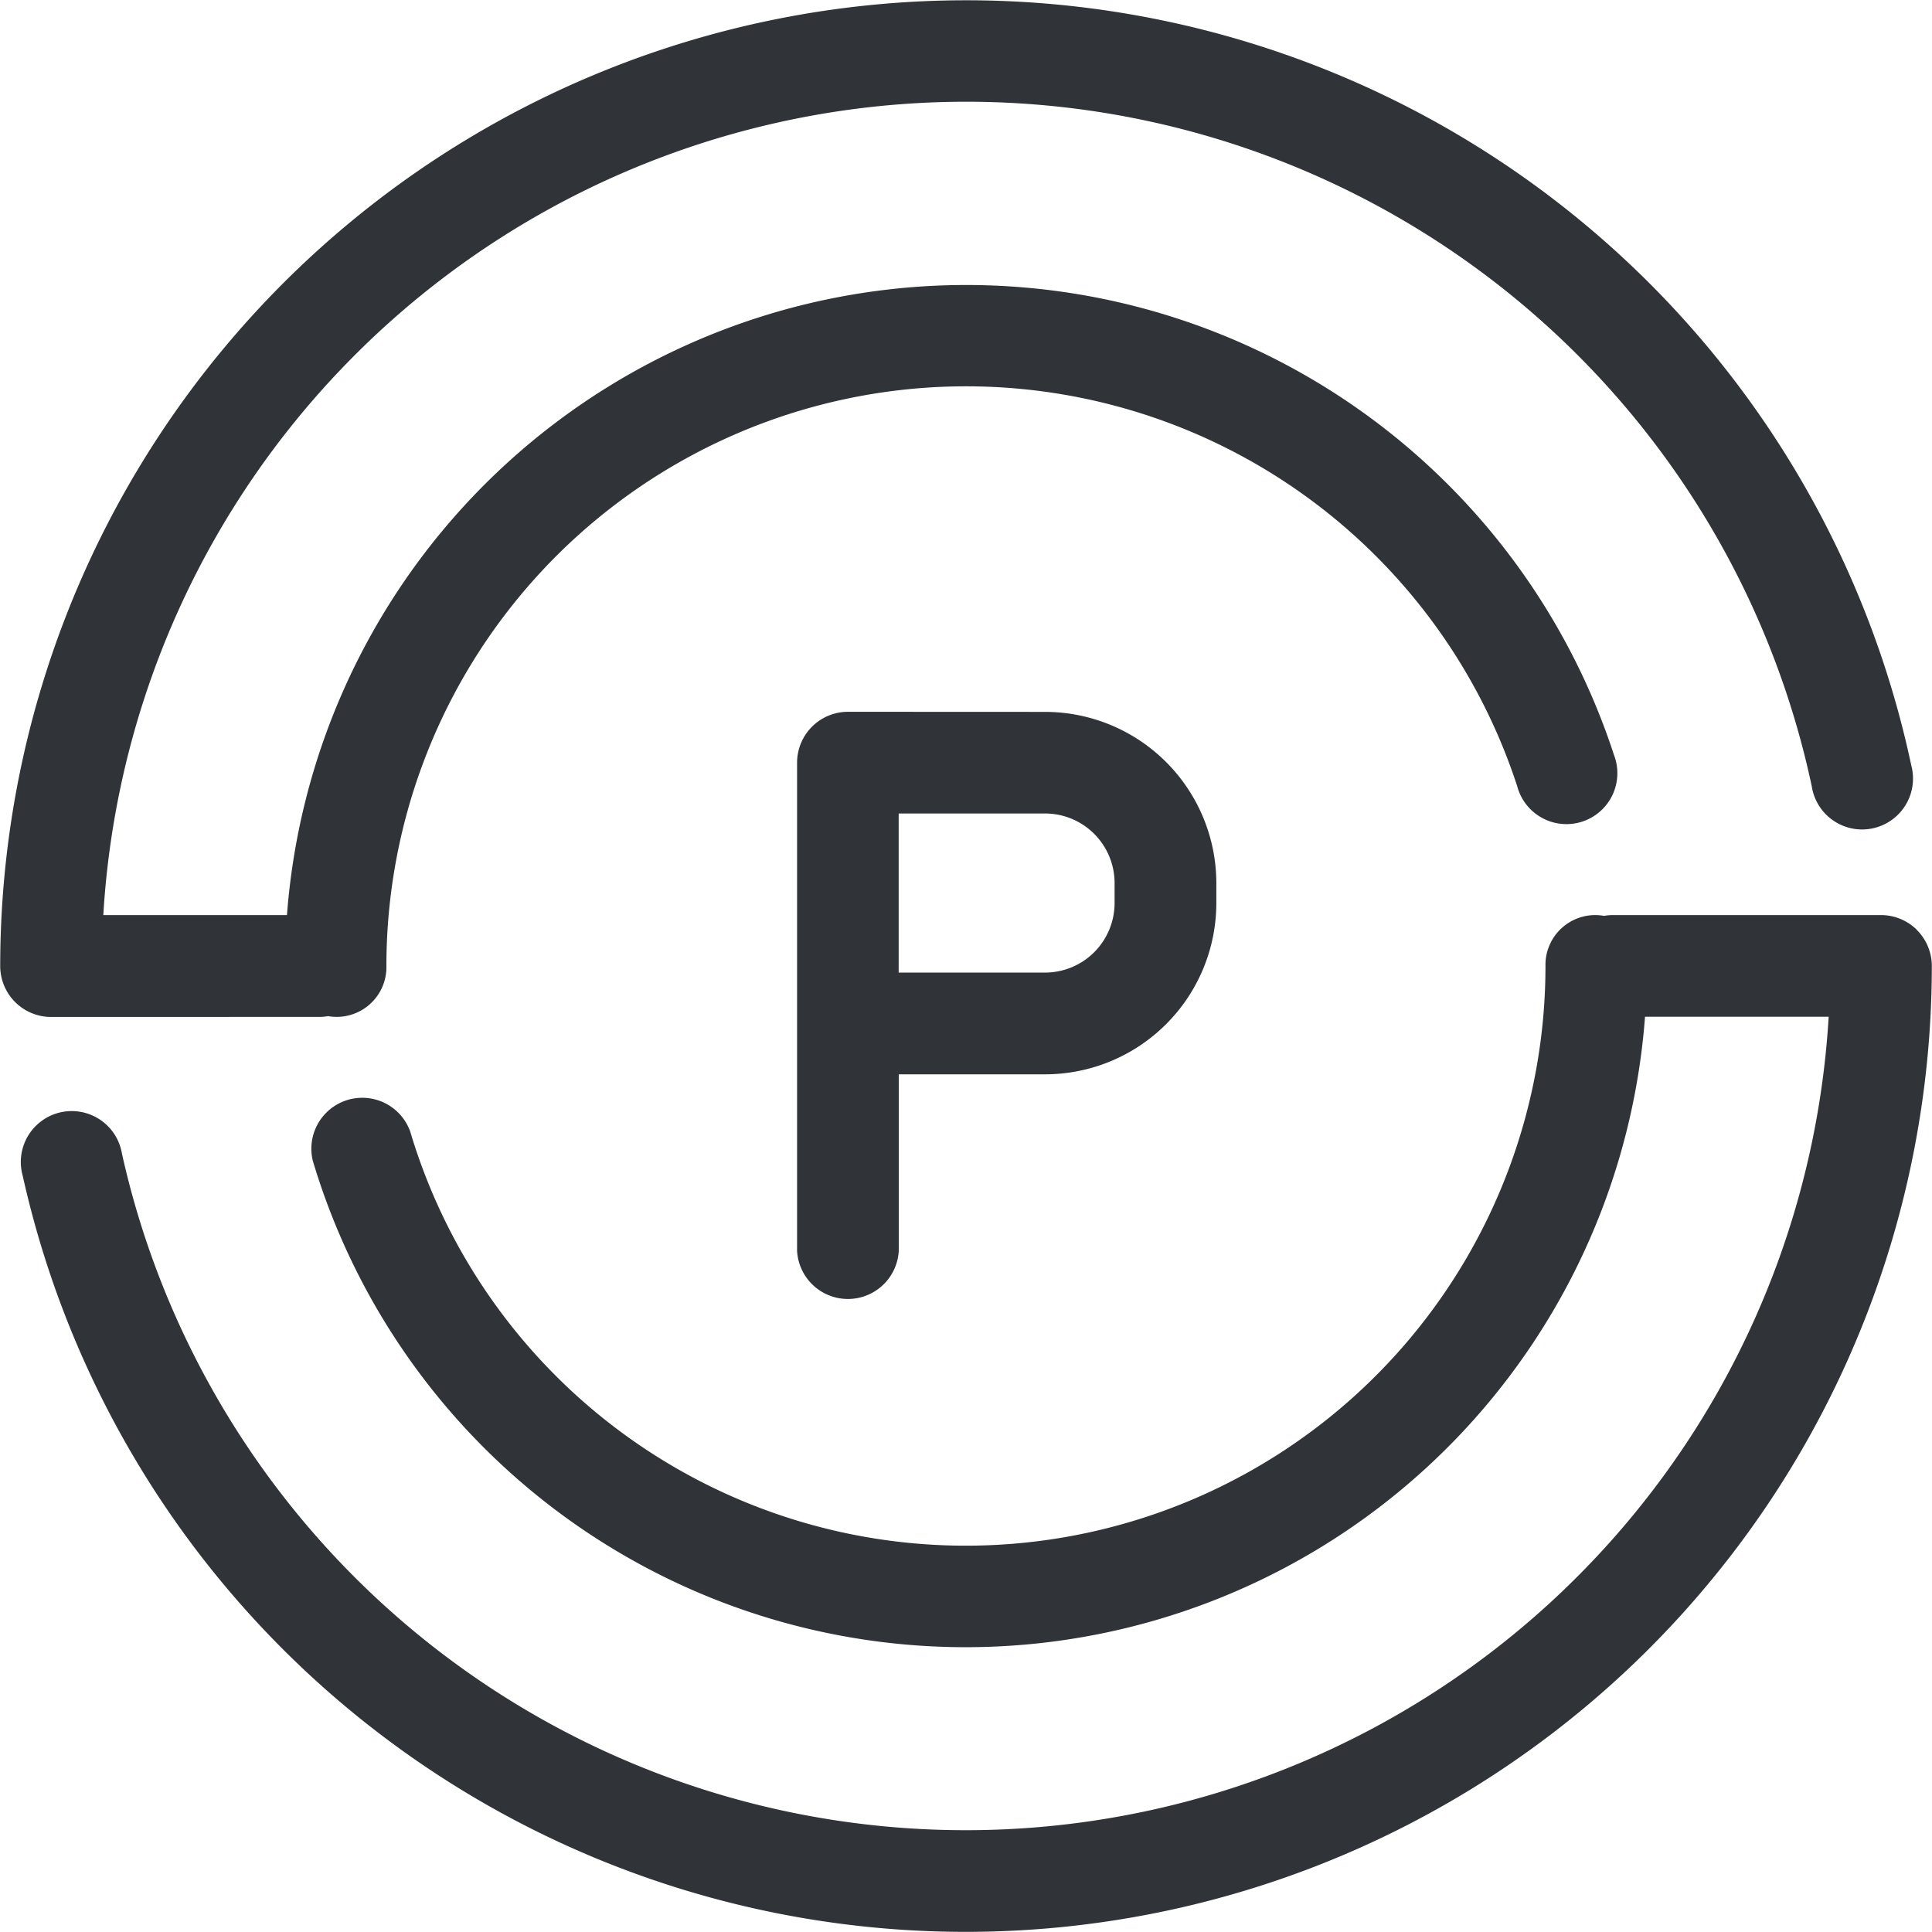
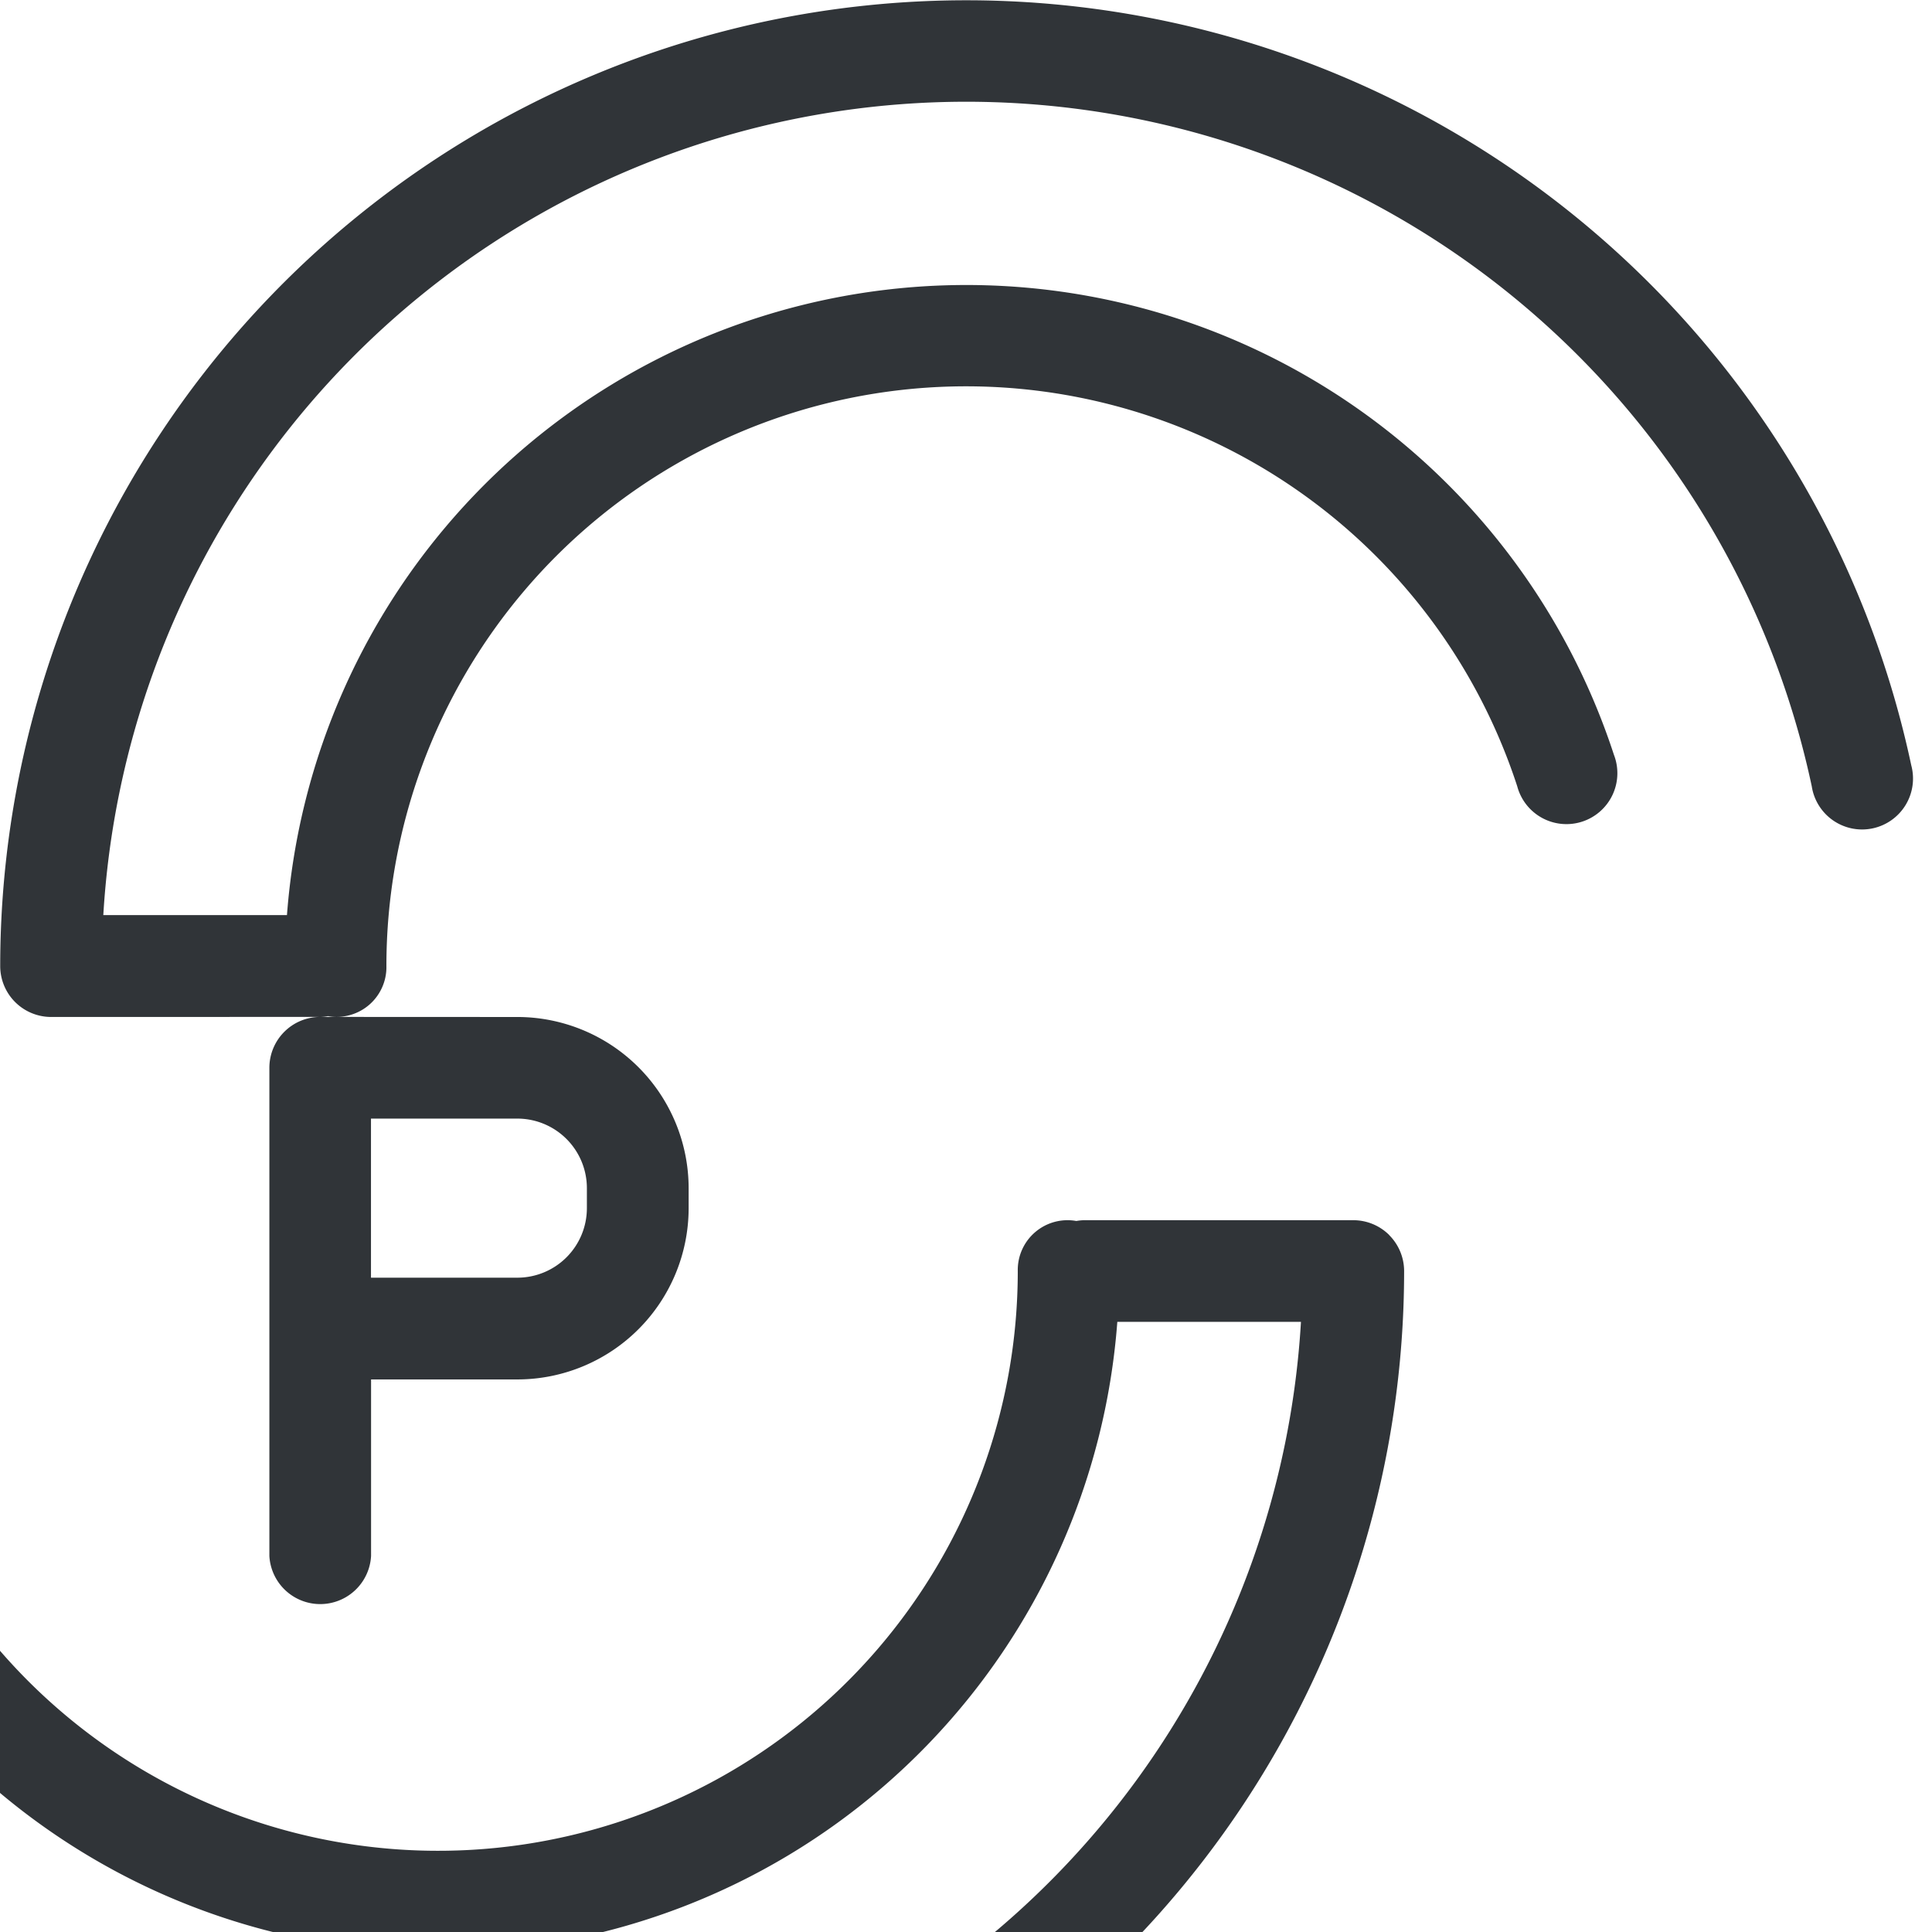
<svg xmlns="http://www.w3.org/2000/svg" width="64.499" height="64.499" viewBox="0 0 64.499 64.499">
-   <path id="Path_7980" data-name="Path 7980" d="M960.383,1381.7a1.727,1.727,0,0,0,.258-.026A1.66,1.66,0,0,0,962.59,1380a19.353,19.353,0,0,1,37.752-6,1.7,1.7,0,1,0,3.228-1.051,22.744,22.744,0,0,0-44.3,5.353h-6.131a28.859,28.859,0,0,1,57.036-4.3,1.7,1.7,0,1,0,3.322-.7,32.253,32.253,0,0,0-63.8,6.7,1.7,1.7,0,0,0,1.7,1.7ZM978,1371.514a1.7,1.7,0,0,0-1.7,1.7v16.295a1.7,1.7,0,0,0,3.395,0v-5.892h4.887a5.722,5.722,0,0,0,5.715-5.715v-.67a5.722,5.722,0,0,0-5.715-5.715Zm8.9,5.715v.67a2.323,2.323,0,0,1-2.321,2.321h-4.887v-5.311h4.887a2.323,2.323,0,0,1,2.321,2.32m26.791,1.572a1.7,1.7,0,0,0-1.2-.5h-9a1.724,1.724,0,0,0-.251.026,1.661,1.661,0,0,0-1.955,1.672,19.353,19.353,0,0,1-37.9,5.528,1.7,1.7,0,0,0-3.254.968,22.744,22.744,0,0,0,44.477-4.8h6.131a28.859,28.859,0,0,1-56.976,4.578,1.7,1.7,0,1,0-3.314.734,32.253,32.253,0,0,0,63.734-7.01,1.7,1.7,0,0,0-.5-1.2" transform="translate(-949.69 -1347.751)" fill="#303438" />
+   <path id="Path_7980" data-name="Path 7980" d="M960.383,1381.7a1.727,1.727,0,0,0,.258-.026A1.66,1.66,0,0,0,962.59,1380a19.353,19.353,0,0,1,37.752-6,1.7,1.7,0,1,0,3.228-1.051,22.744,22.744,0,0,0-44.3,5.353h-6.131a28.859,28.859,0,0,1,57.036-4.3,1.7,1.7,0,1,0,3.322-.7,32.253,32.253,0,0,0-63.8,6.7,1.7,1.7,0,0,0,1.7,1.7Za1.7,1.7,0,0,0-1.7,1.7v16.295a1.7,1.7,0,0,0,3.395,0v-5.892h4.887a5.722,5.722,0,0,0,5.715-5.715v-.67a5.722,5.722,0,0,0-5.715-5.715Zm8.9,5.715v.67a2.323,2.323,0,0,1-2.321,2.321h-4.887v-5.311h4.887a2.323,2.323,0,0,1,2.321,2.32m26.791,1.572a1.7,1.7,0,0,0-1.2-.5h-9a1.724,1.724,0,0,0-.251.026,1.661,1.661,0,0,0-1.955,1.672,19.353,19.353,0,0,1-37.9,5.528,1.7,1.7,0,0,0-3.254.968,22.744,22.744,0,0,0,44.477-4.8h6.131a28.859,28.859,0,0,1-56.976,4.578,1.7,1.7,0,1,0-3.314.734,32.253,32.253,0,0,0,63.734-7.01,1.7,1.7,0,0,0-.5-1.2" transform="translate(-949.69 -1347.751)" fill="#303438" />
</svg>